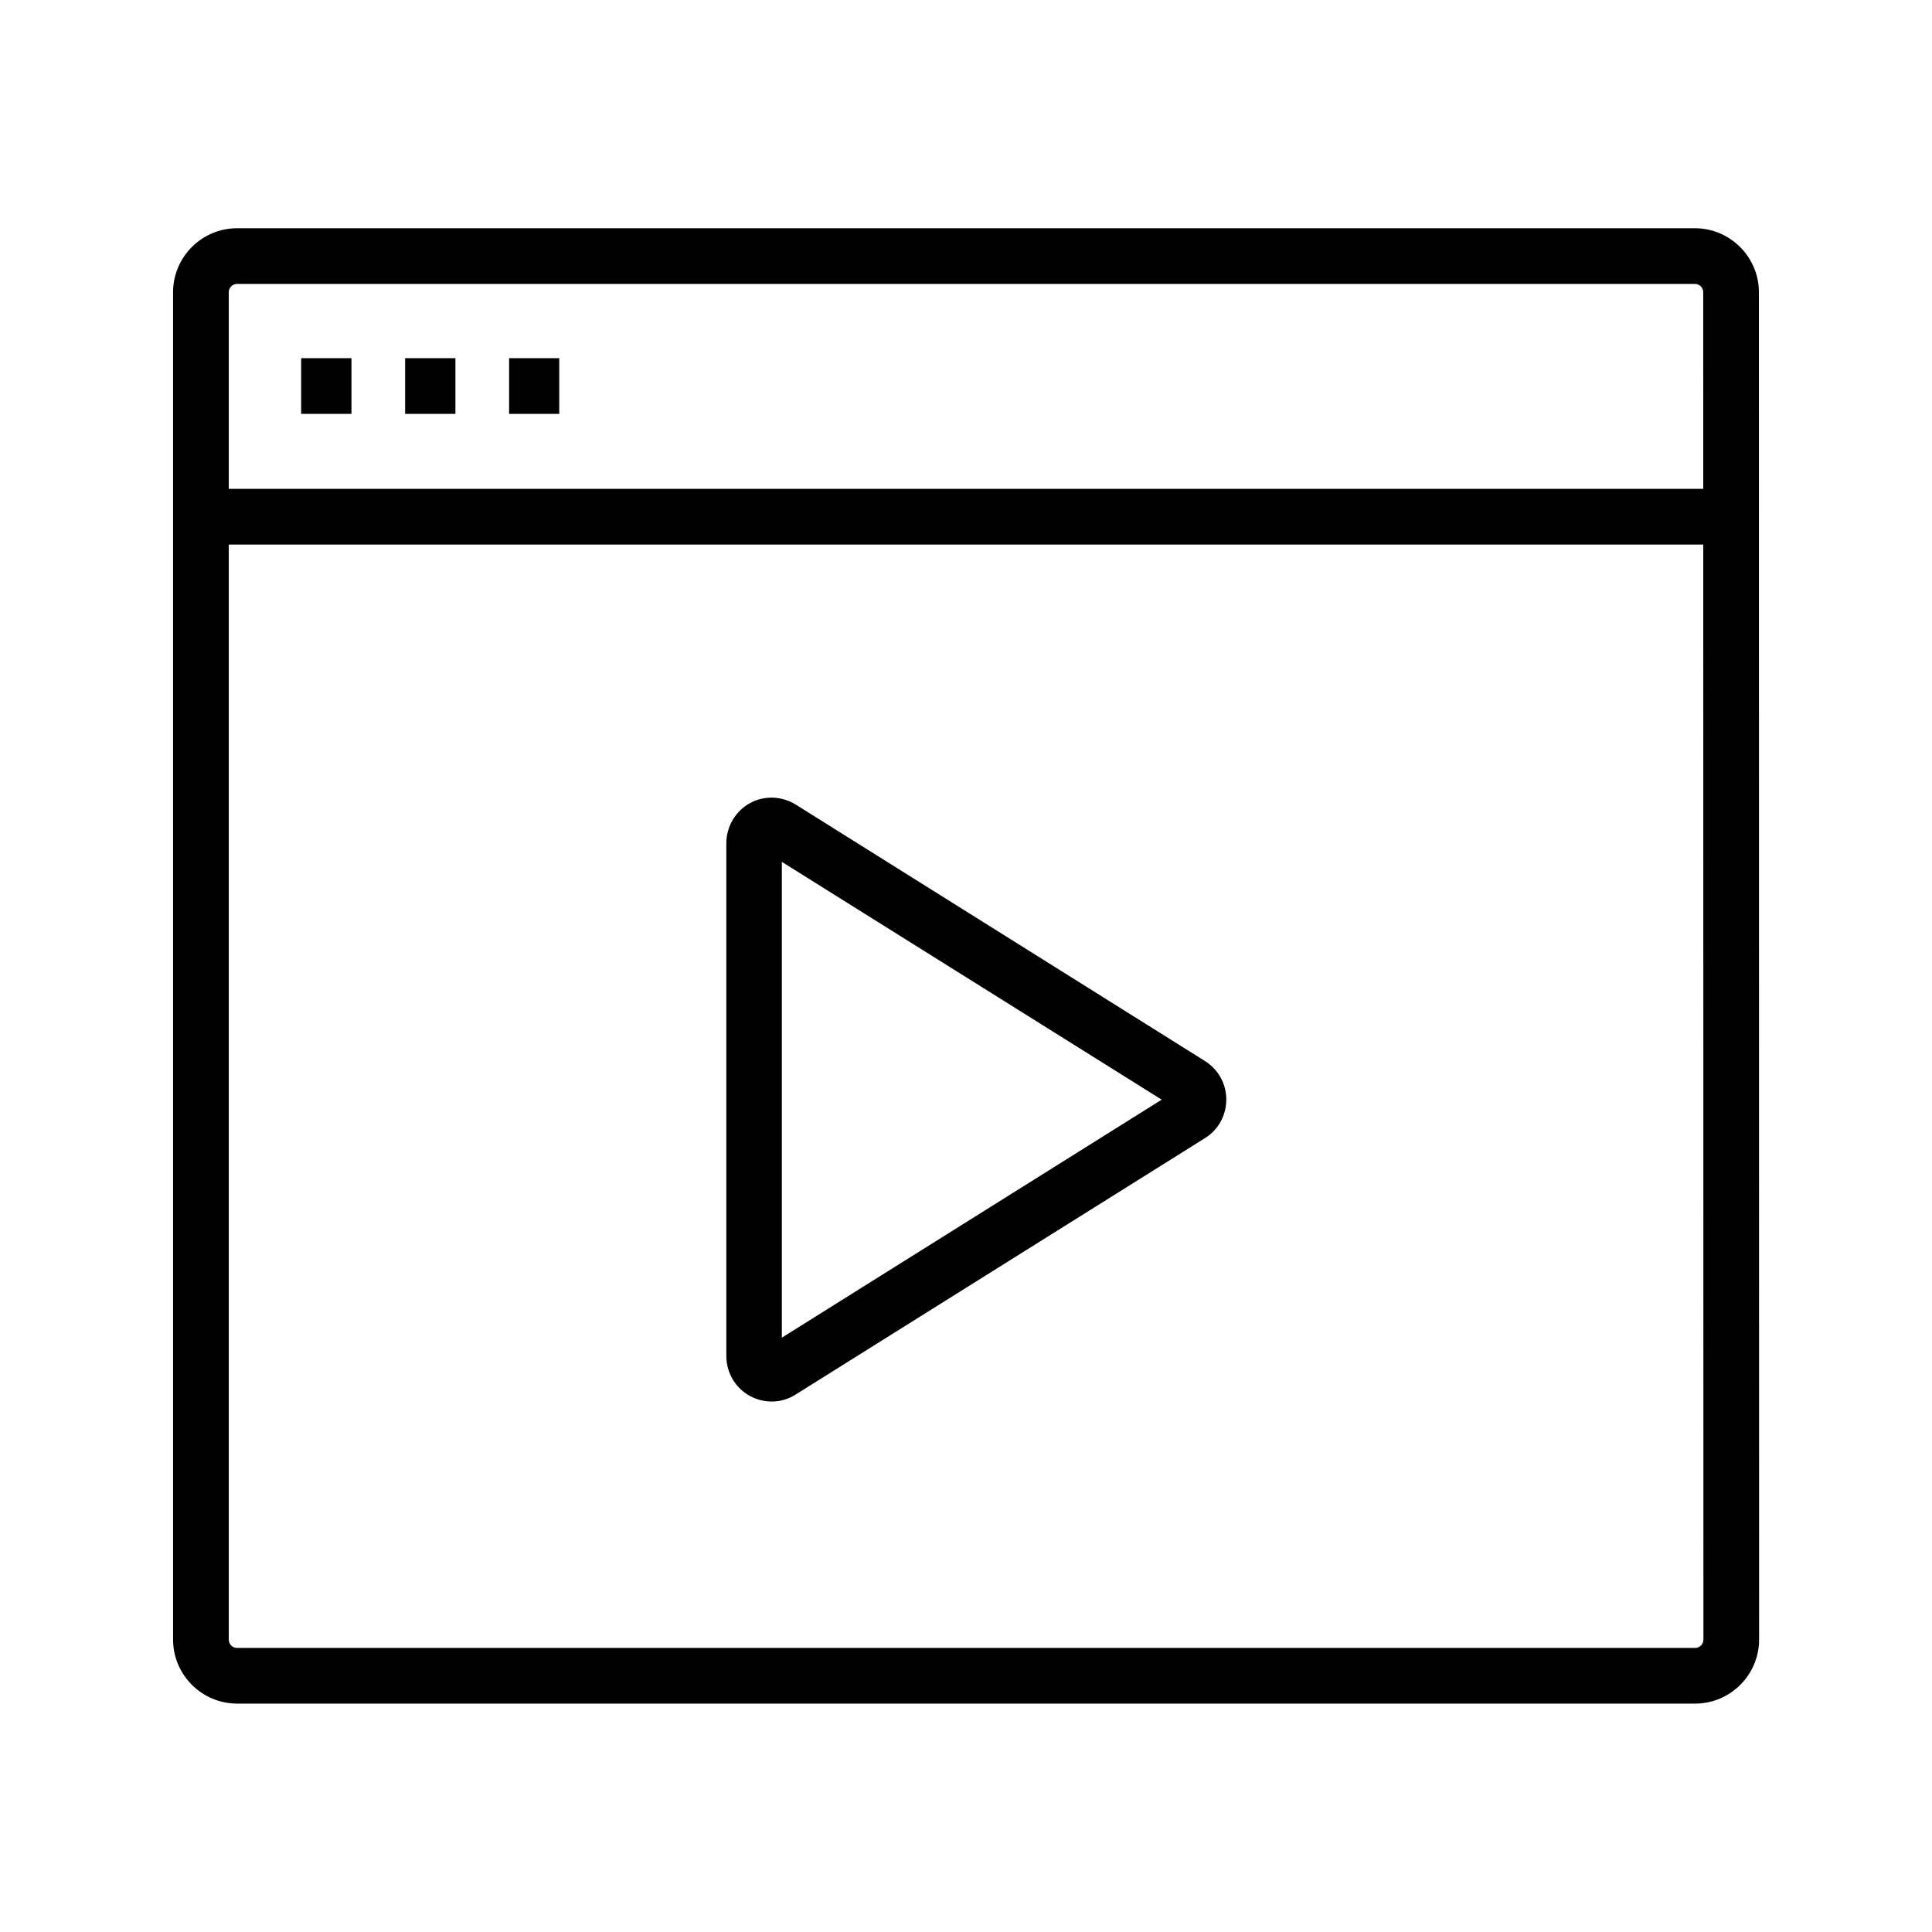
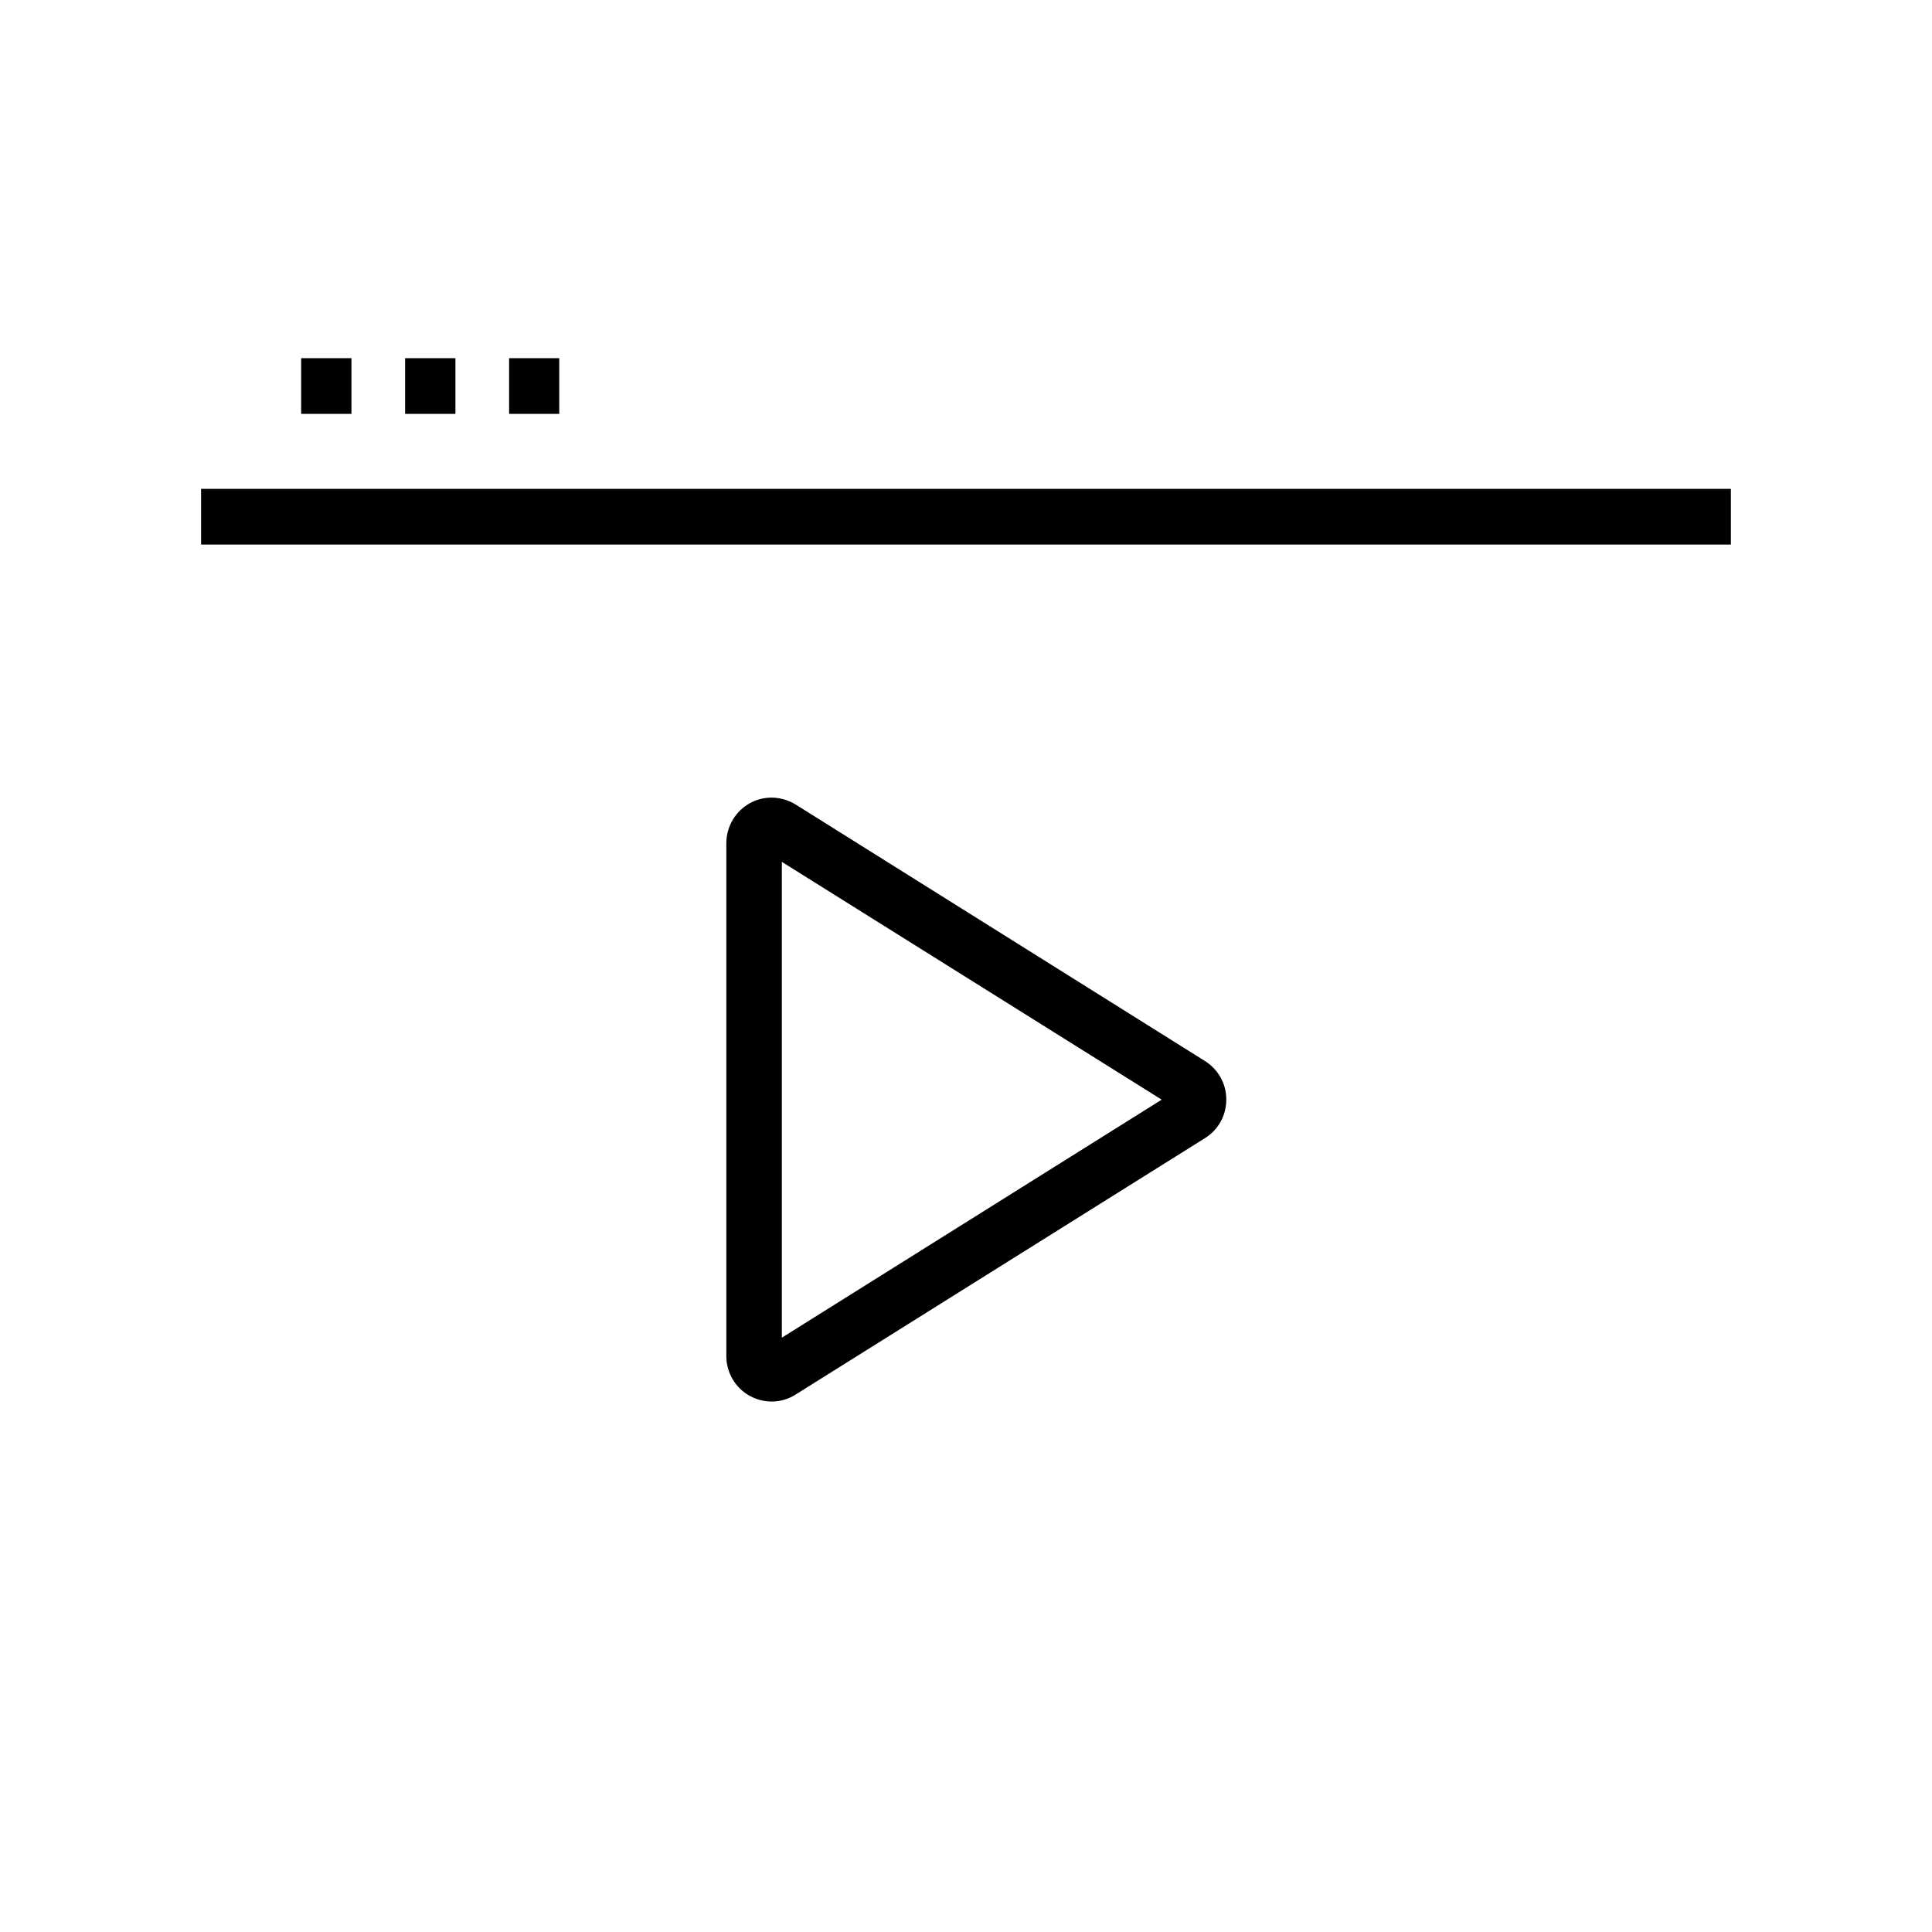
<svg xmlns="http://www.w3.org/2000/svg" fill="#000000" width="800px" height="800px" version="1.1" viewBox="144 144 512 512">
  <g>
-     <path d="m593.21 595.47h-386.37c-9.348 0-16.973-7.625-16.973-16.973l-0.004-357.04c0-9.348 7.625-16.973 16.973-16.973h386.32c9.348 0 16.973 7.625 16.973 16.973l0.051 357.05c0 9.344-7.625 16.969-16.973 16.969zm-386.37-376.23c-1.23 0-2.215 0.984-2.215 2.215v357.05c0 1.23 0.984 2.215 2.215 2.215h386.37c1.23 0 2.215-0.984 2.215-2.215l-0.051-357.05c0-1.23-0.984-2.215-2.215-2.215z" />
    <path d="m197.29 273.55h405.41v14.762h-405.41z" />
    <path d="m223.81 238.92h13.332v14.762h-13.332z" />
    <path d="m278.92 238.92h13.285v14.762h-13.285z" />
    <path d="m251.36 238.92h13.332v14.762h-13.332z" />
    <path d="m348.54 515.42c-2.016 0-3.984-0.492-5.805-1.477-3.887-2.117-6.25-6.199-6.25-10.578v-135.89c0-4.43 2.41-8.512 6.25-10.629 3.836-2.117 8.512-1.918 12.25 0.441l108.34 67.895c3.59 2.262 5.707 6.148 5.656 10.332-0.051 4.184-2.164 7.969-5.707 10.137l-108.39 67.895c-1.918 1.234-4.133 1.875-6.348 1.875zm2.656-143.02v126.1l100.66-63.078z" />
  </g>
</svg>